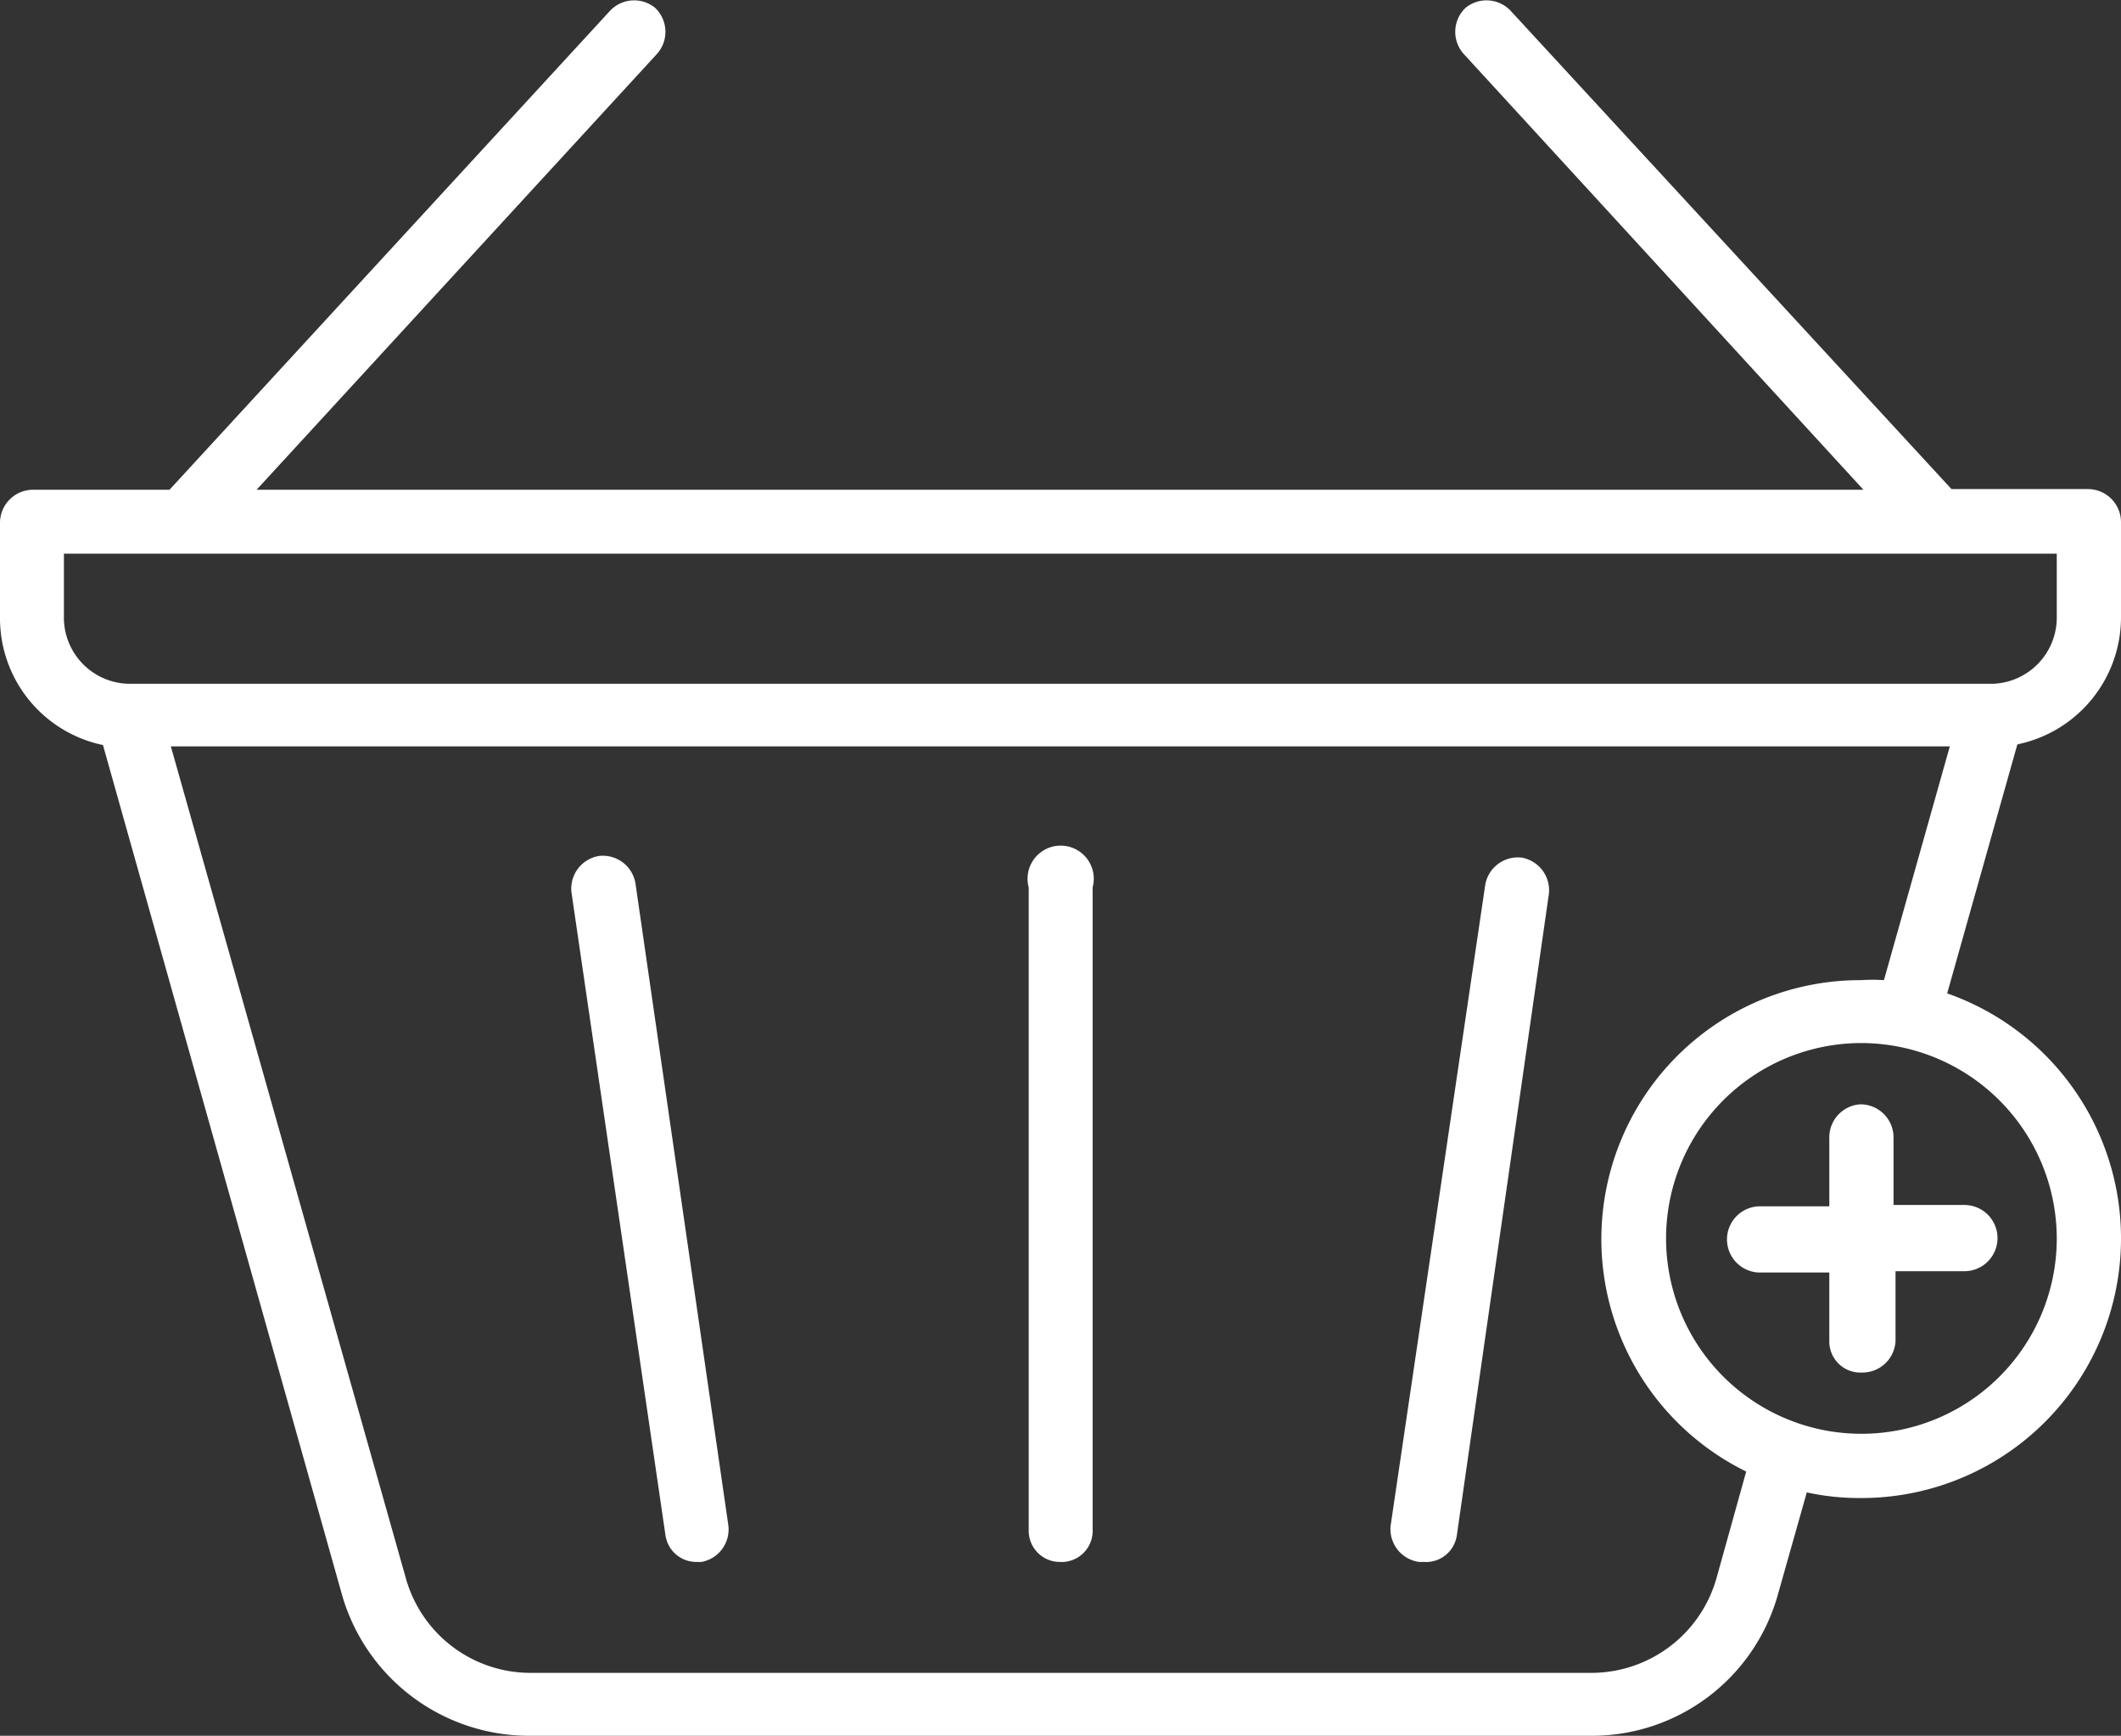
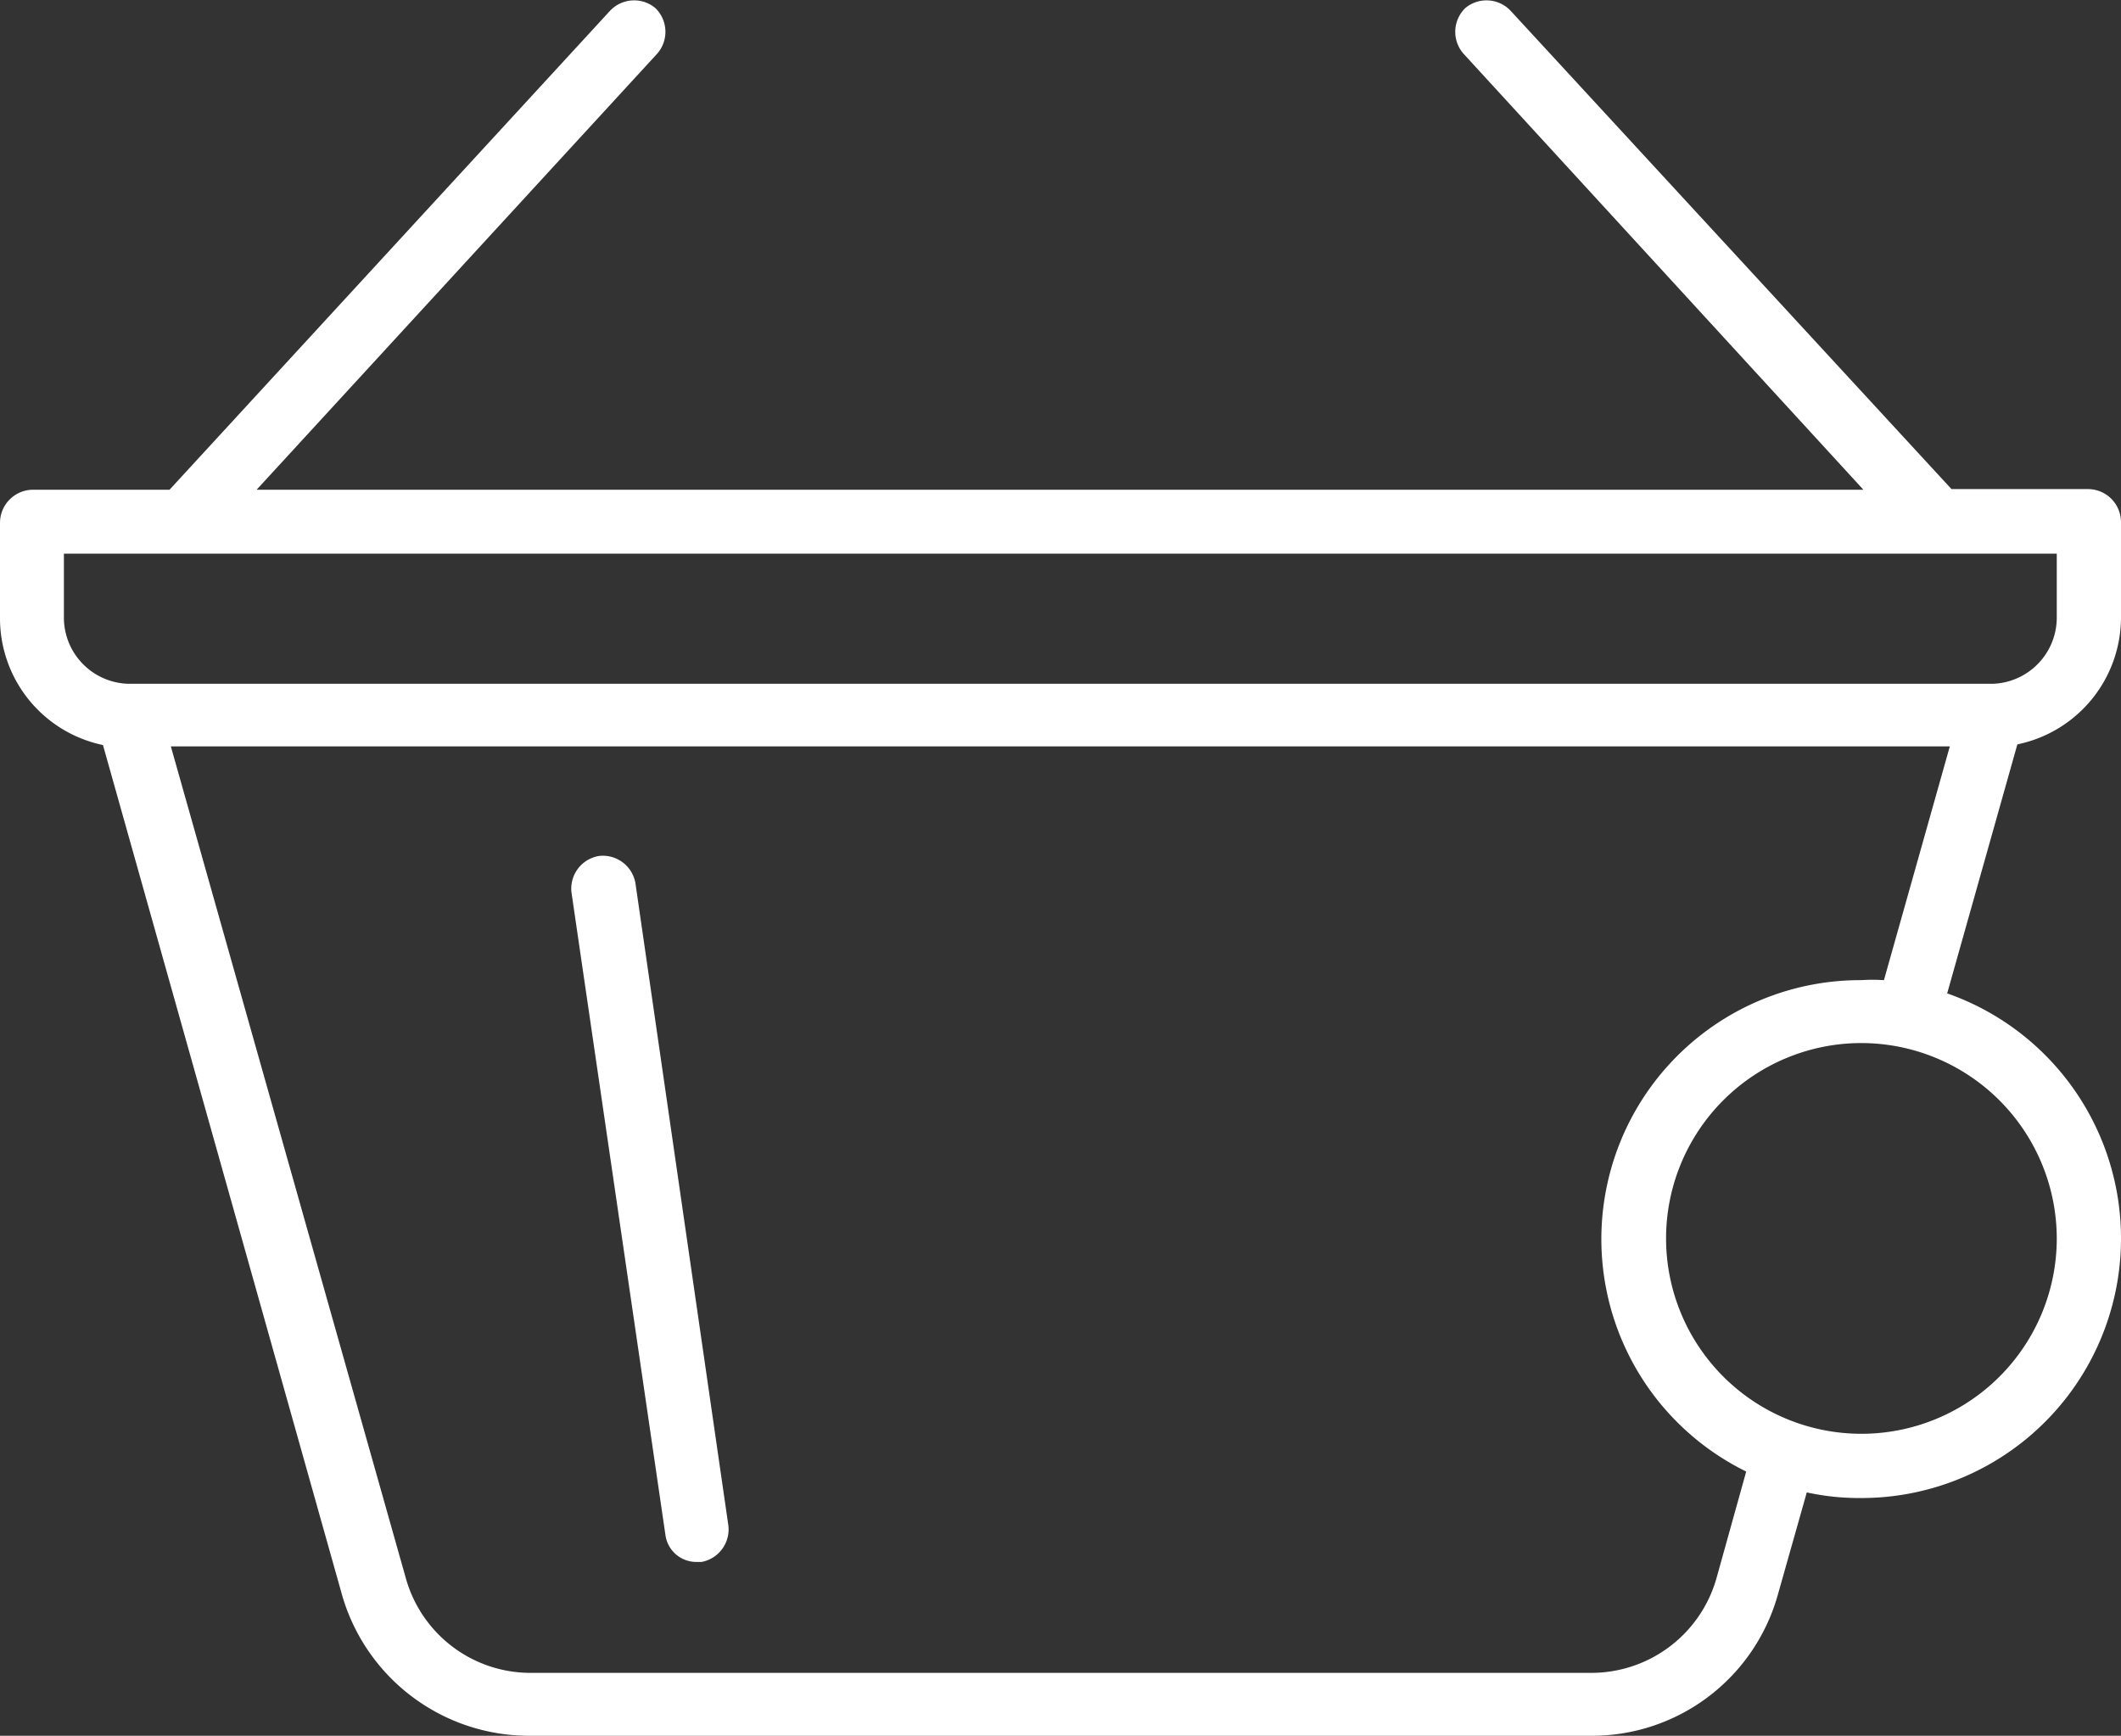
<svg xmlns="http://www.w3.org/2000/svg" viewBox="0 0 64.06 52.42">
  <rect x="0" y="0" width="64.06" height="52.42" fill="#333333" stroke="none" />
  <defs>
    <style>.cls-1{fill:#fff;}</style>
  </defs>
  <g id="Слой_2" data-name="Слой 2">
    <g id="Info_black">
-       <path class="cls-1" d="M42.86,47.17H43a.94.94,0,0,0,1-.8L46.78,27a1,1,0,0,0-.82-1.1,1,1,0,0,0-1.1.81L42,46.08A1,1,0,0,0,42.86,47.17Z" />
      <path class="cls-1" d="M21.05,47.17h.14A1,1,0,0,0,22,46.08L19.19,26.66a1,1,0,0,0-1.1-.81,1,1,0,0,0-.83,1.1L20.1,46.37A.94.94,0,0,0,21.05,47.17Z" />
      <path class="cls-1" d="M64.06,18.65V15.77a1,1,0,0,0-1-1H58.94L45.62.32A1,1,0,0,0,44.26.24a1,1,0,0,0-.06,1.38L56.28,14.79H7.75L19.85,1.62A1,1,0,0,0,19.79.24a1,1,0,0,0-1.36.08L5.12,14.79H1a1,1,0,0,0-1,1v2.88a3.91,3.91,0,0,0,3.11,3.83l7.23,25.7A5.88,5.88,0,0,0,16,52.42H48.09a5.83,5.83,0,0,0,5.6-4.24l.88-3.11a7.42,7.42,0,0,0,1.64.17A7.84,7.84,0,0,0,58.81,30l2.12-7.52A3.92,3.92,0,0,0,64.06,18.65Zm-62.13,0V16.72H62.12v1.93a2,2,0,0,1-1.94,2H3.88A2,2,0,0,1,1.93,18.65ZM62.12,37.41a5.9,5.9,0,1,1-5.91-5.91A5.91,5.91,0,0,1,62.12,37.41ZM56.9,29.6a5.31,5.31,0,0,0-.69,0,7.82,7.82,0,0,0-3.47,14.84l-.9,3.23a3.93,3.93,0,0,1-3.75,2.85H16a3.91,3.91,0,0,1-3.74-2.85L5.16,22.54H58.89Z" />
-       <path class="cls-1" d="M32,47.17a.94.94,0,0,0,1-1V26.8a1,1,0,1,0-1.93,0V46.22A.94.94,0,0,0,32,47.17Z" />
-       <path class="cls-1" d="M55.25,34.35v2.08H53.16a1,1,0,0,0,0,2h2.09v2.07a.94.94,0,0,0,1,.95,1,1,0,0,0,1-.95V38.39h2.08a1,1,0,0,0,0-2H57.19V34.35a1,1,0,0,0-1-1A1,1,0,0,0,55.25,34.35Z" />
    </g>
  </g>
</svg>